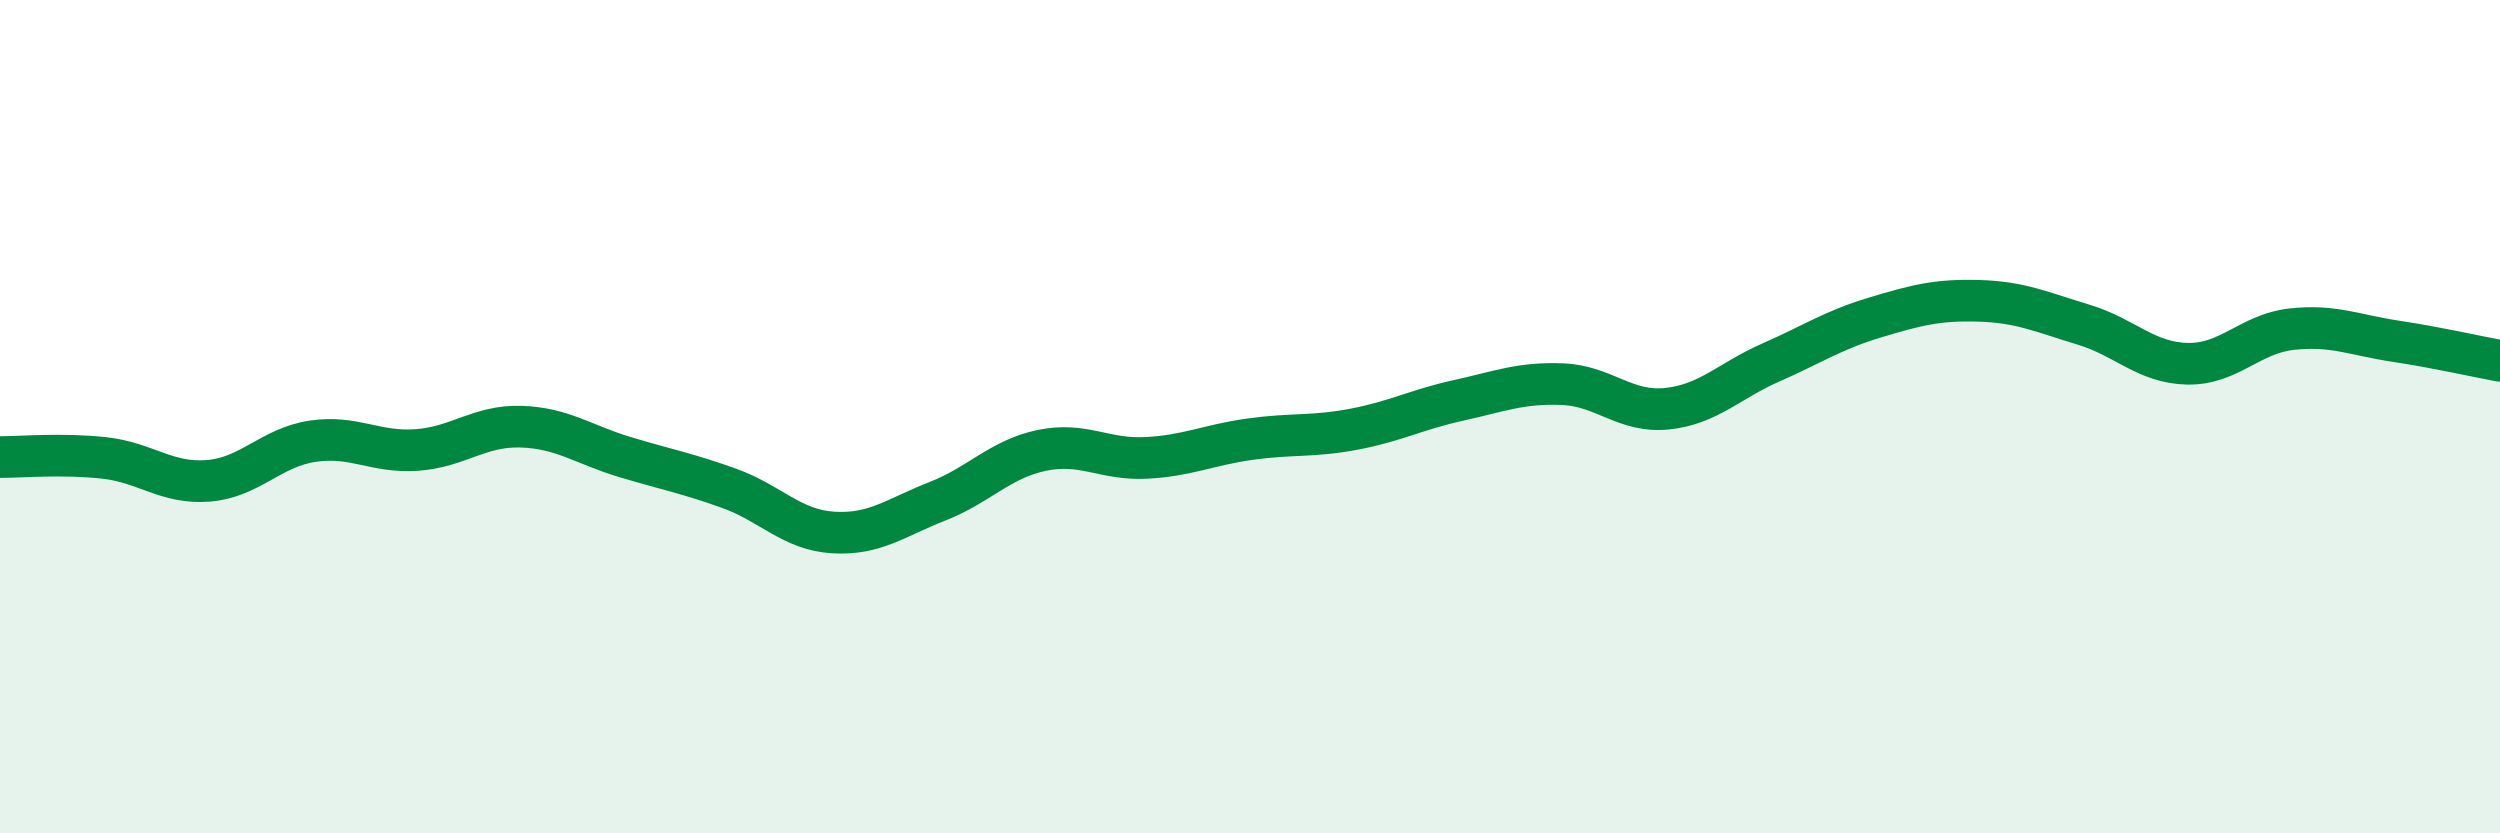
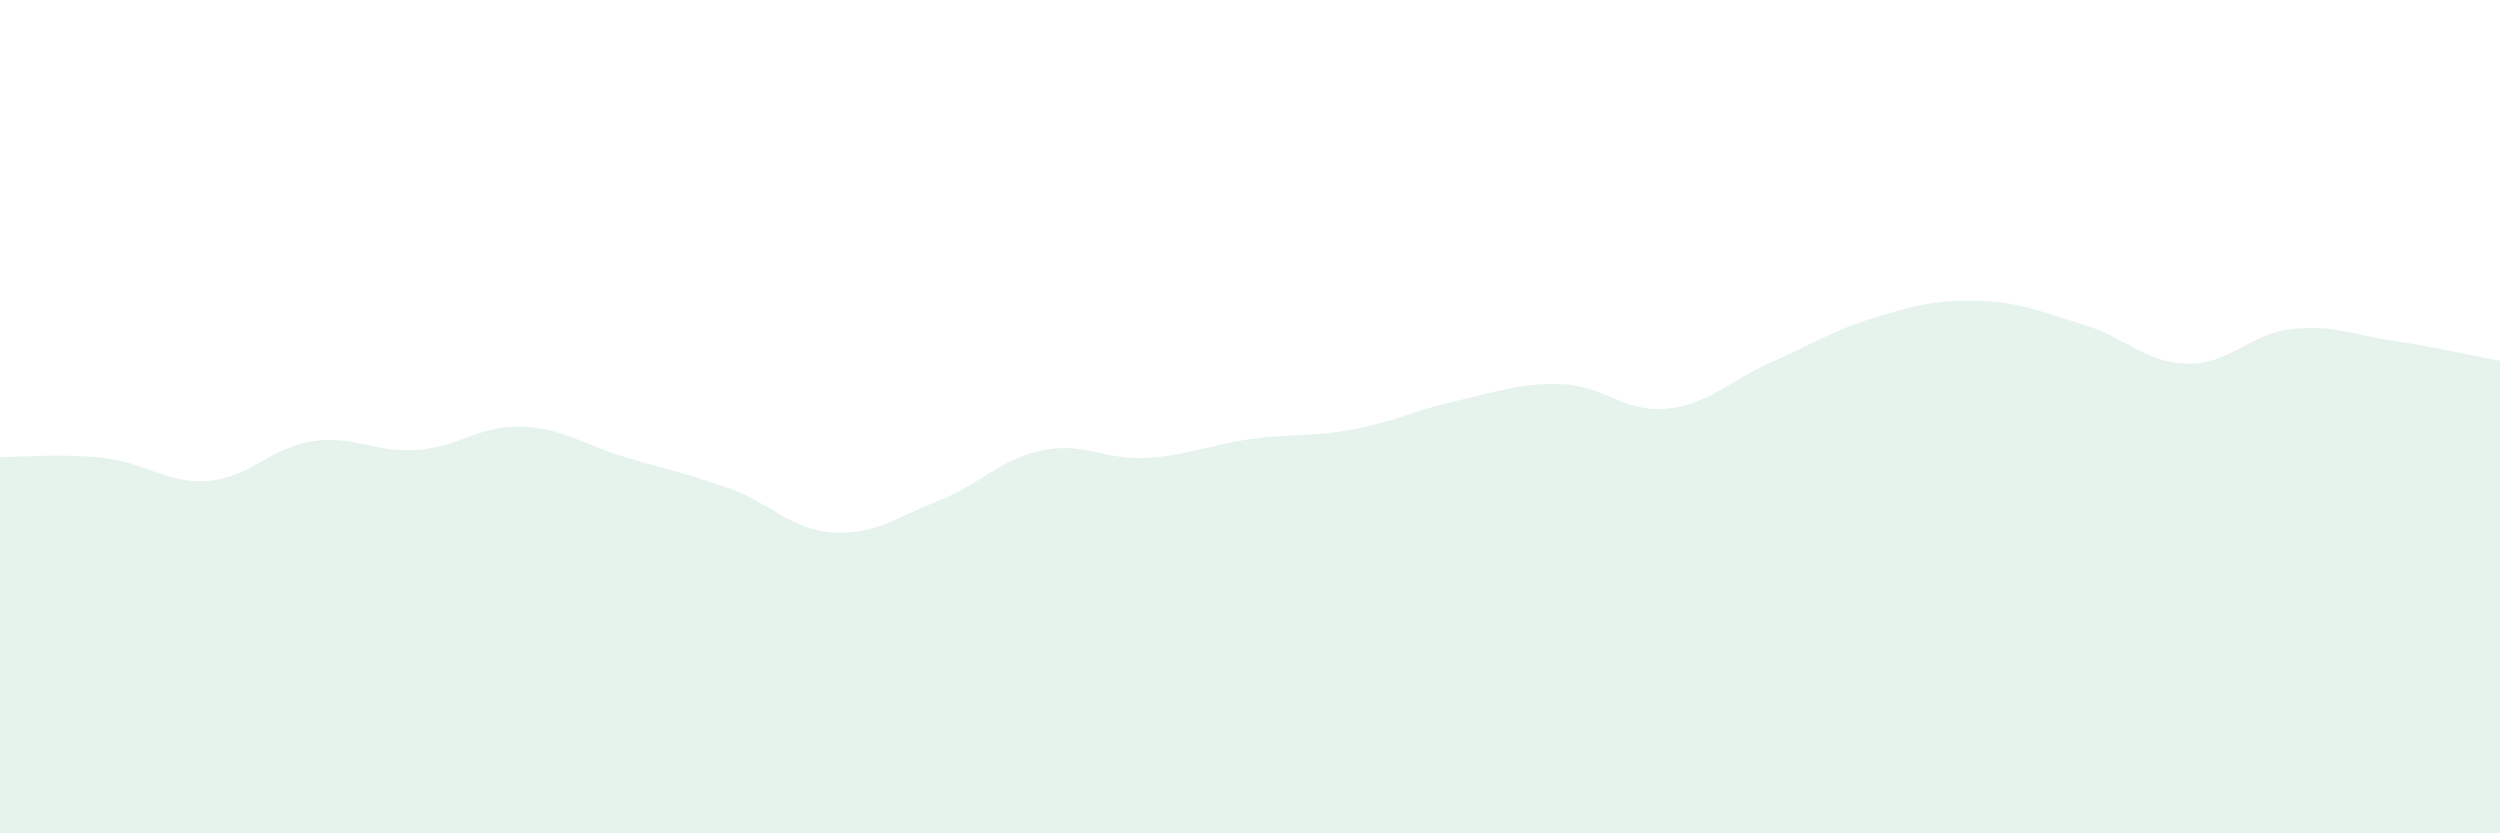
<svg xmlns="http://www.w3.org/2000/svg" width="60" height="20" viewBox="0 0 60 20">
  <path d="M 0,10.97 C 0.5,10.97 1.5,10.88 2.5,10.99 C 3.5,11.1 4,11.62 5,11.54 C 6,11.46 6.5,10.74 7.5,10.59 C 8.5,10.44 9,10.87 10,10.8 C 11,10.73 11.5,10.21 12.5,10.24 C 13.5,10.27 14,10.67 15,10.97 C 16,11.27 16.5,11.36 17.5,11.72 C 18.5,12.08 19,12.72 20,12.78 C 21,12.84 21.5,12.42 22.5,12.03 C 23.5,11.64 24,11.02 25,10.81 C 26,10.6 26.5,11.04 27.5,10.99 C 28.5,10.94 29,10.68 30,10.54 C 31,10.4 31.5,10.49 32.5,10.3 C 33.5,10.11 34,9.83 35,9.61 C 36,9.39 36.5,9.18 37.5,9.22 C 38.5,9.26 39,9.91 40,9.81 C 41,9.71 41.5,9.14 42.5,8.7 C 43.5,8.26 44,7.92 45,7.62 C 46,7.32 46.5,7.19 47.5,7.22 C 48.5,7.25 49,7.49 50,7.79 C 51,8.09 51.5,8.71 52.5,8.73 C 53.5,8.75 54,8.01 55,7.9 C 56,7.79 56.5,8.04 57.5,8.19 C 58.5,8.34 59.5,8.57 60,8.66L60 20L0 20Z" fill="#008740" opacity="0.1" stroke-linecap="round" stroke-linejoin="round" />
-   <path d="M 0,10.97 C 0.5,10.97 1.5,10.88 2.5,10.99 C 3.5,11.1 4,11.62 5,11.54 C 6,11.46 6.5,10.74 7.5,10.59 C 8.5,10.44 9,10.87 10,10.8 C 11,10.73 11.5,10.21 12.5,10.24 C 13.5,10.27 14,10.67 15,10.97 C 16,11.27 16.5,11.36 17.5,11.72 C 18.5,12.08 19,12.72 20,12.78 C 21,12.84 21.5,12.42 22.5,12.03 C 23.5,11.64 24,11.02 25,10.81 C 26,10.6 26.5,11.04 27.5,10.99 C 28.5,10.94 29,10.68 30,10.54 C 31,10.4 31.5,10.49 32.5,10.3 C 33.5,10.11 34,9.83 35,9.61 C 36,9.39 36.5,9.18 37.5,9.22 C 38.5,9.26 39,9.91 40,9.81 C 41,9.71 41.5,9.14 42.5,8.7 C 43.5,8.26 44,7.92 45,7.62 C 46,7.32 46.5,7.19 47.5,7.22 C 48.5,7.25 49,7.49 50,7.79 C 51,8.09 51.5,8.71 52.5,8.73 C 53.5,8.75 54,8.01 55,7.9 C 56,7.79 56.5,8.04 57.5,8.19 C 58.5,8.34 59.5,8.57 60,8.66" stroke="#008740" stroke-width="1" fill="none" stroke-linecap="round" stroke-linejoin="round" />
</svg>